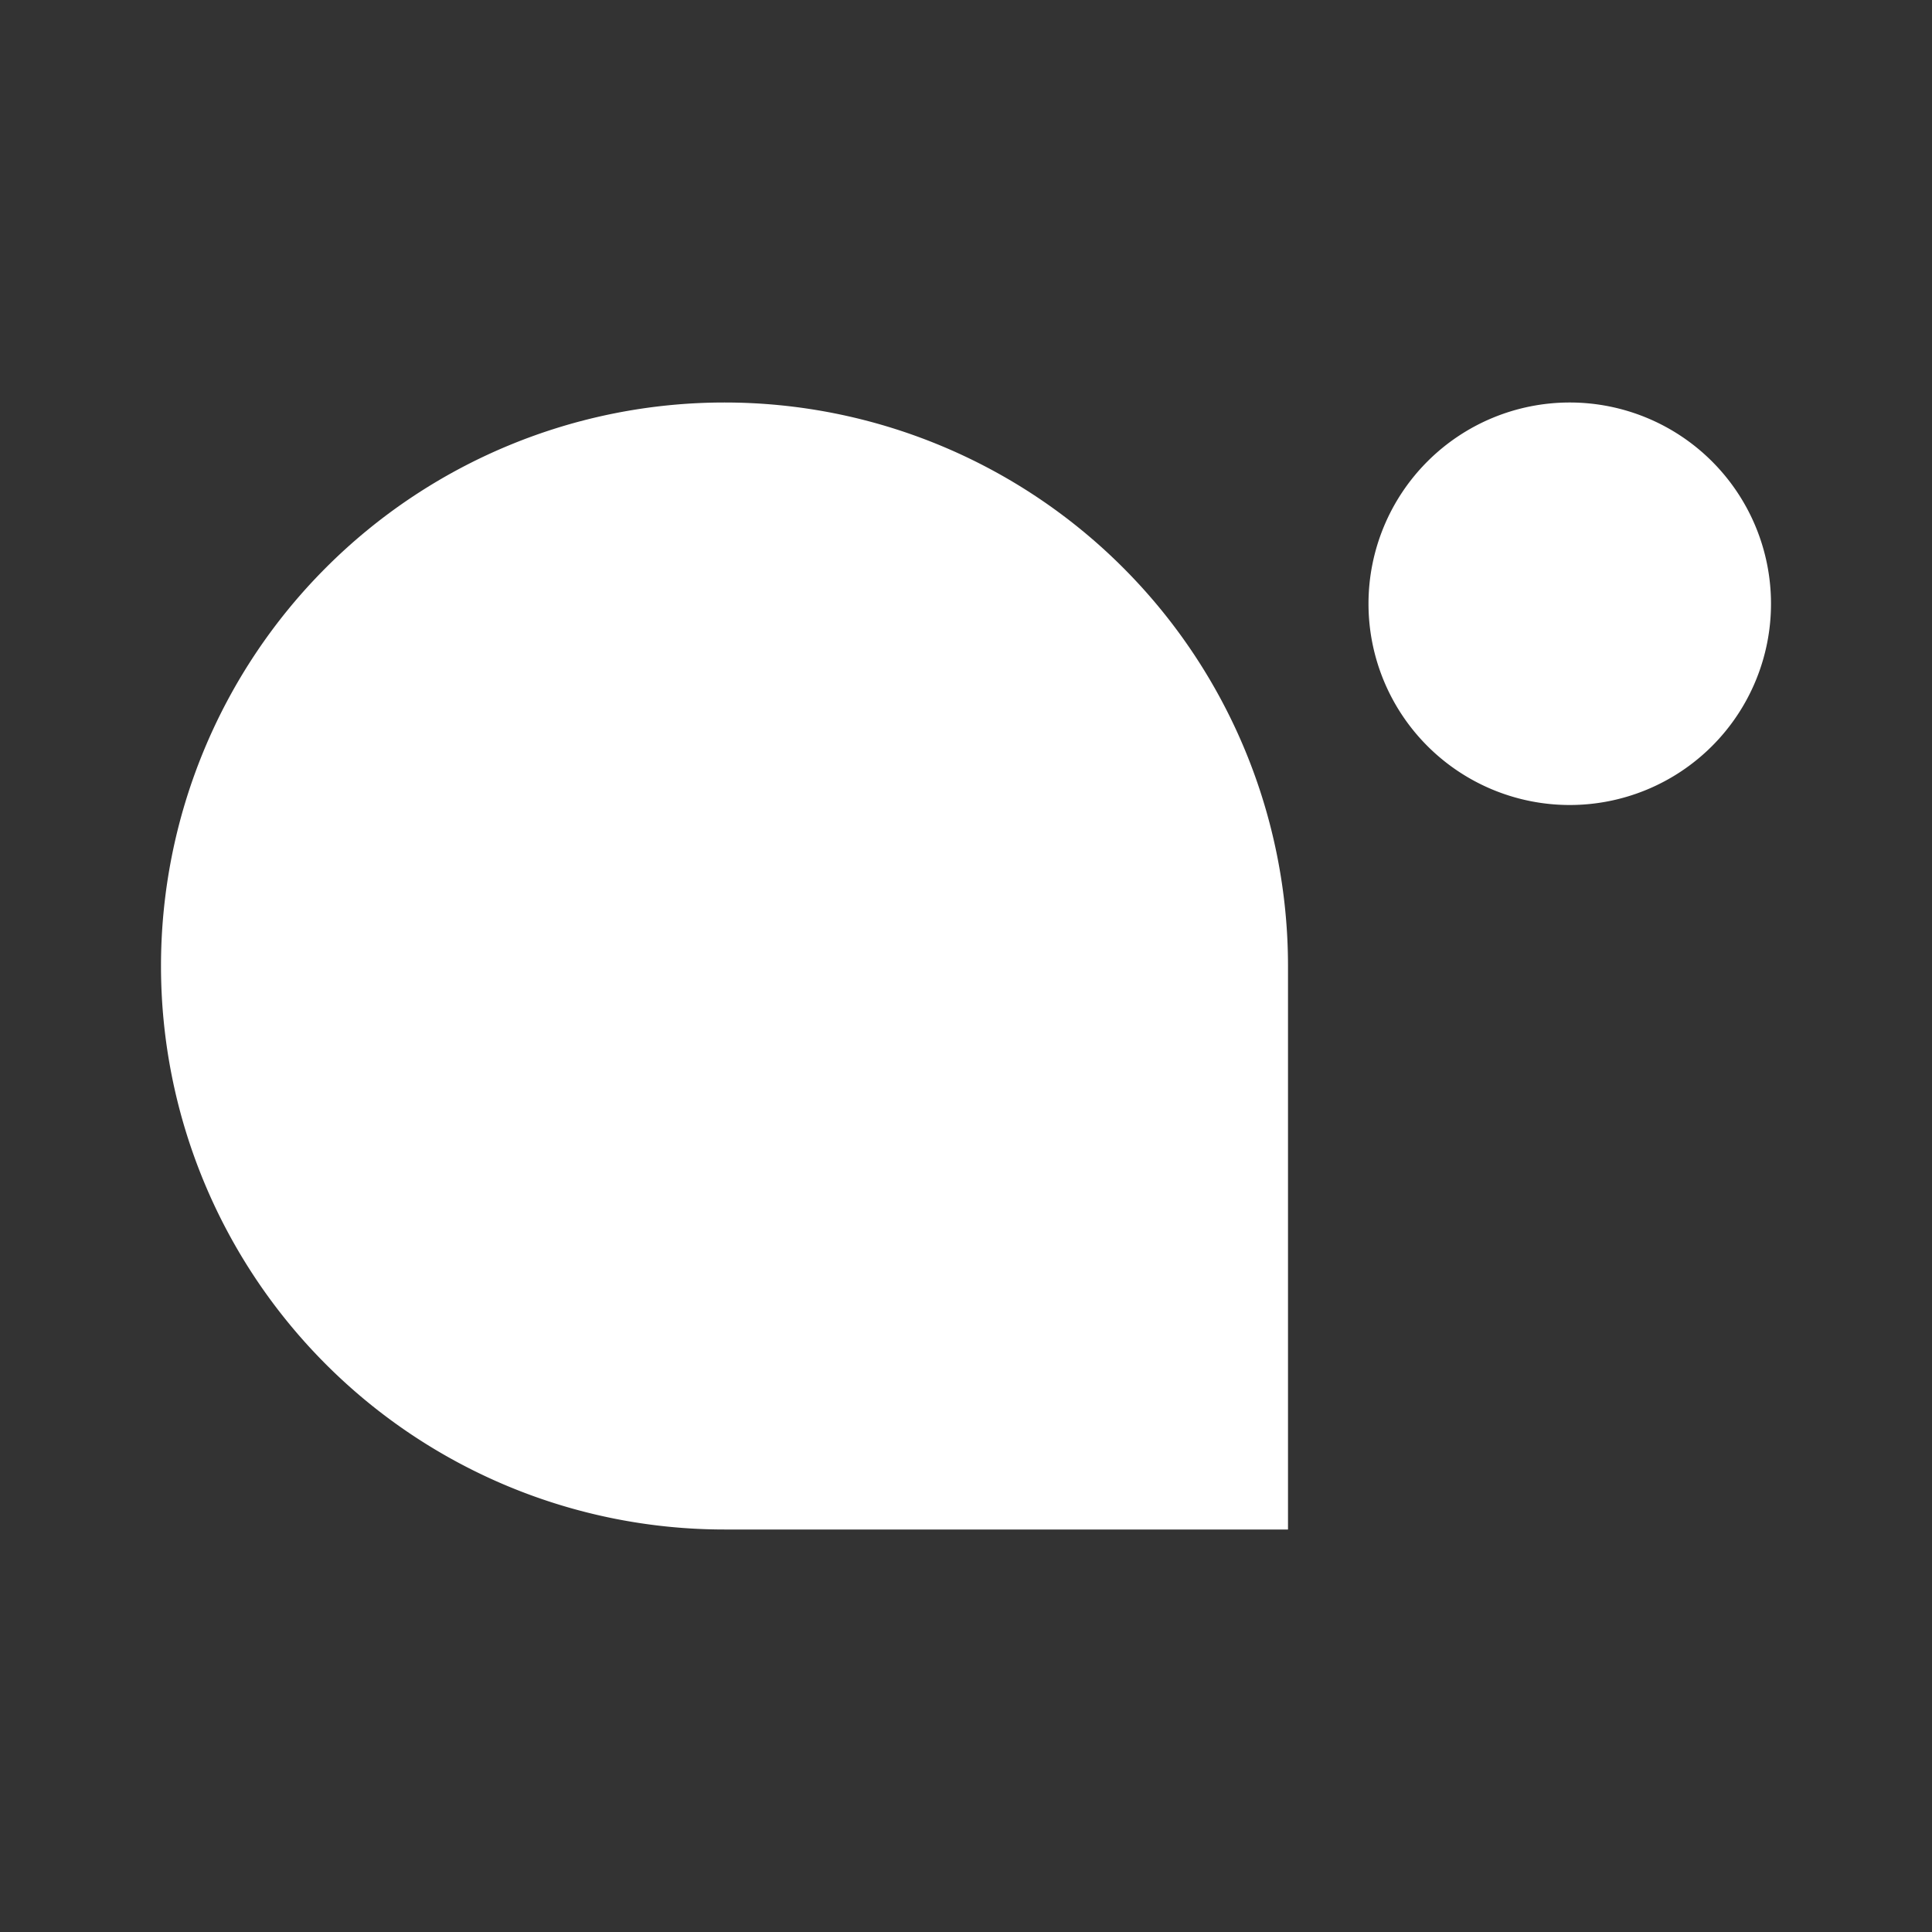
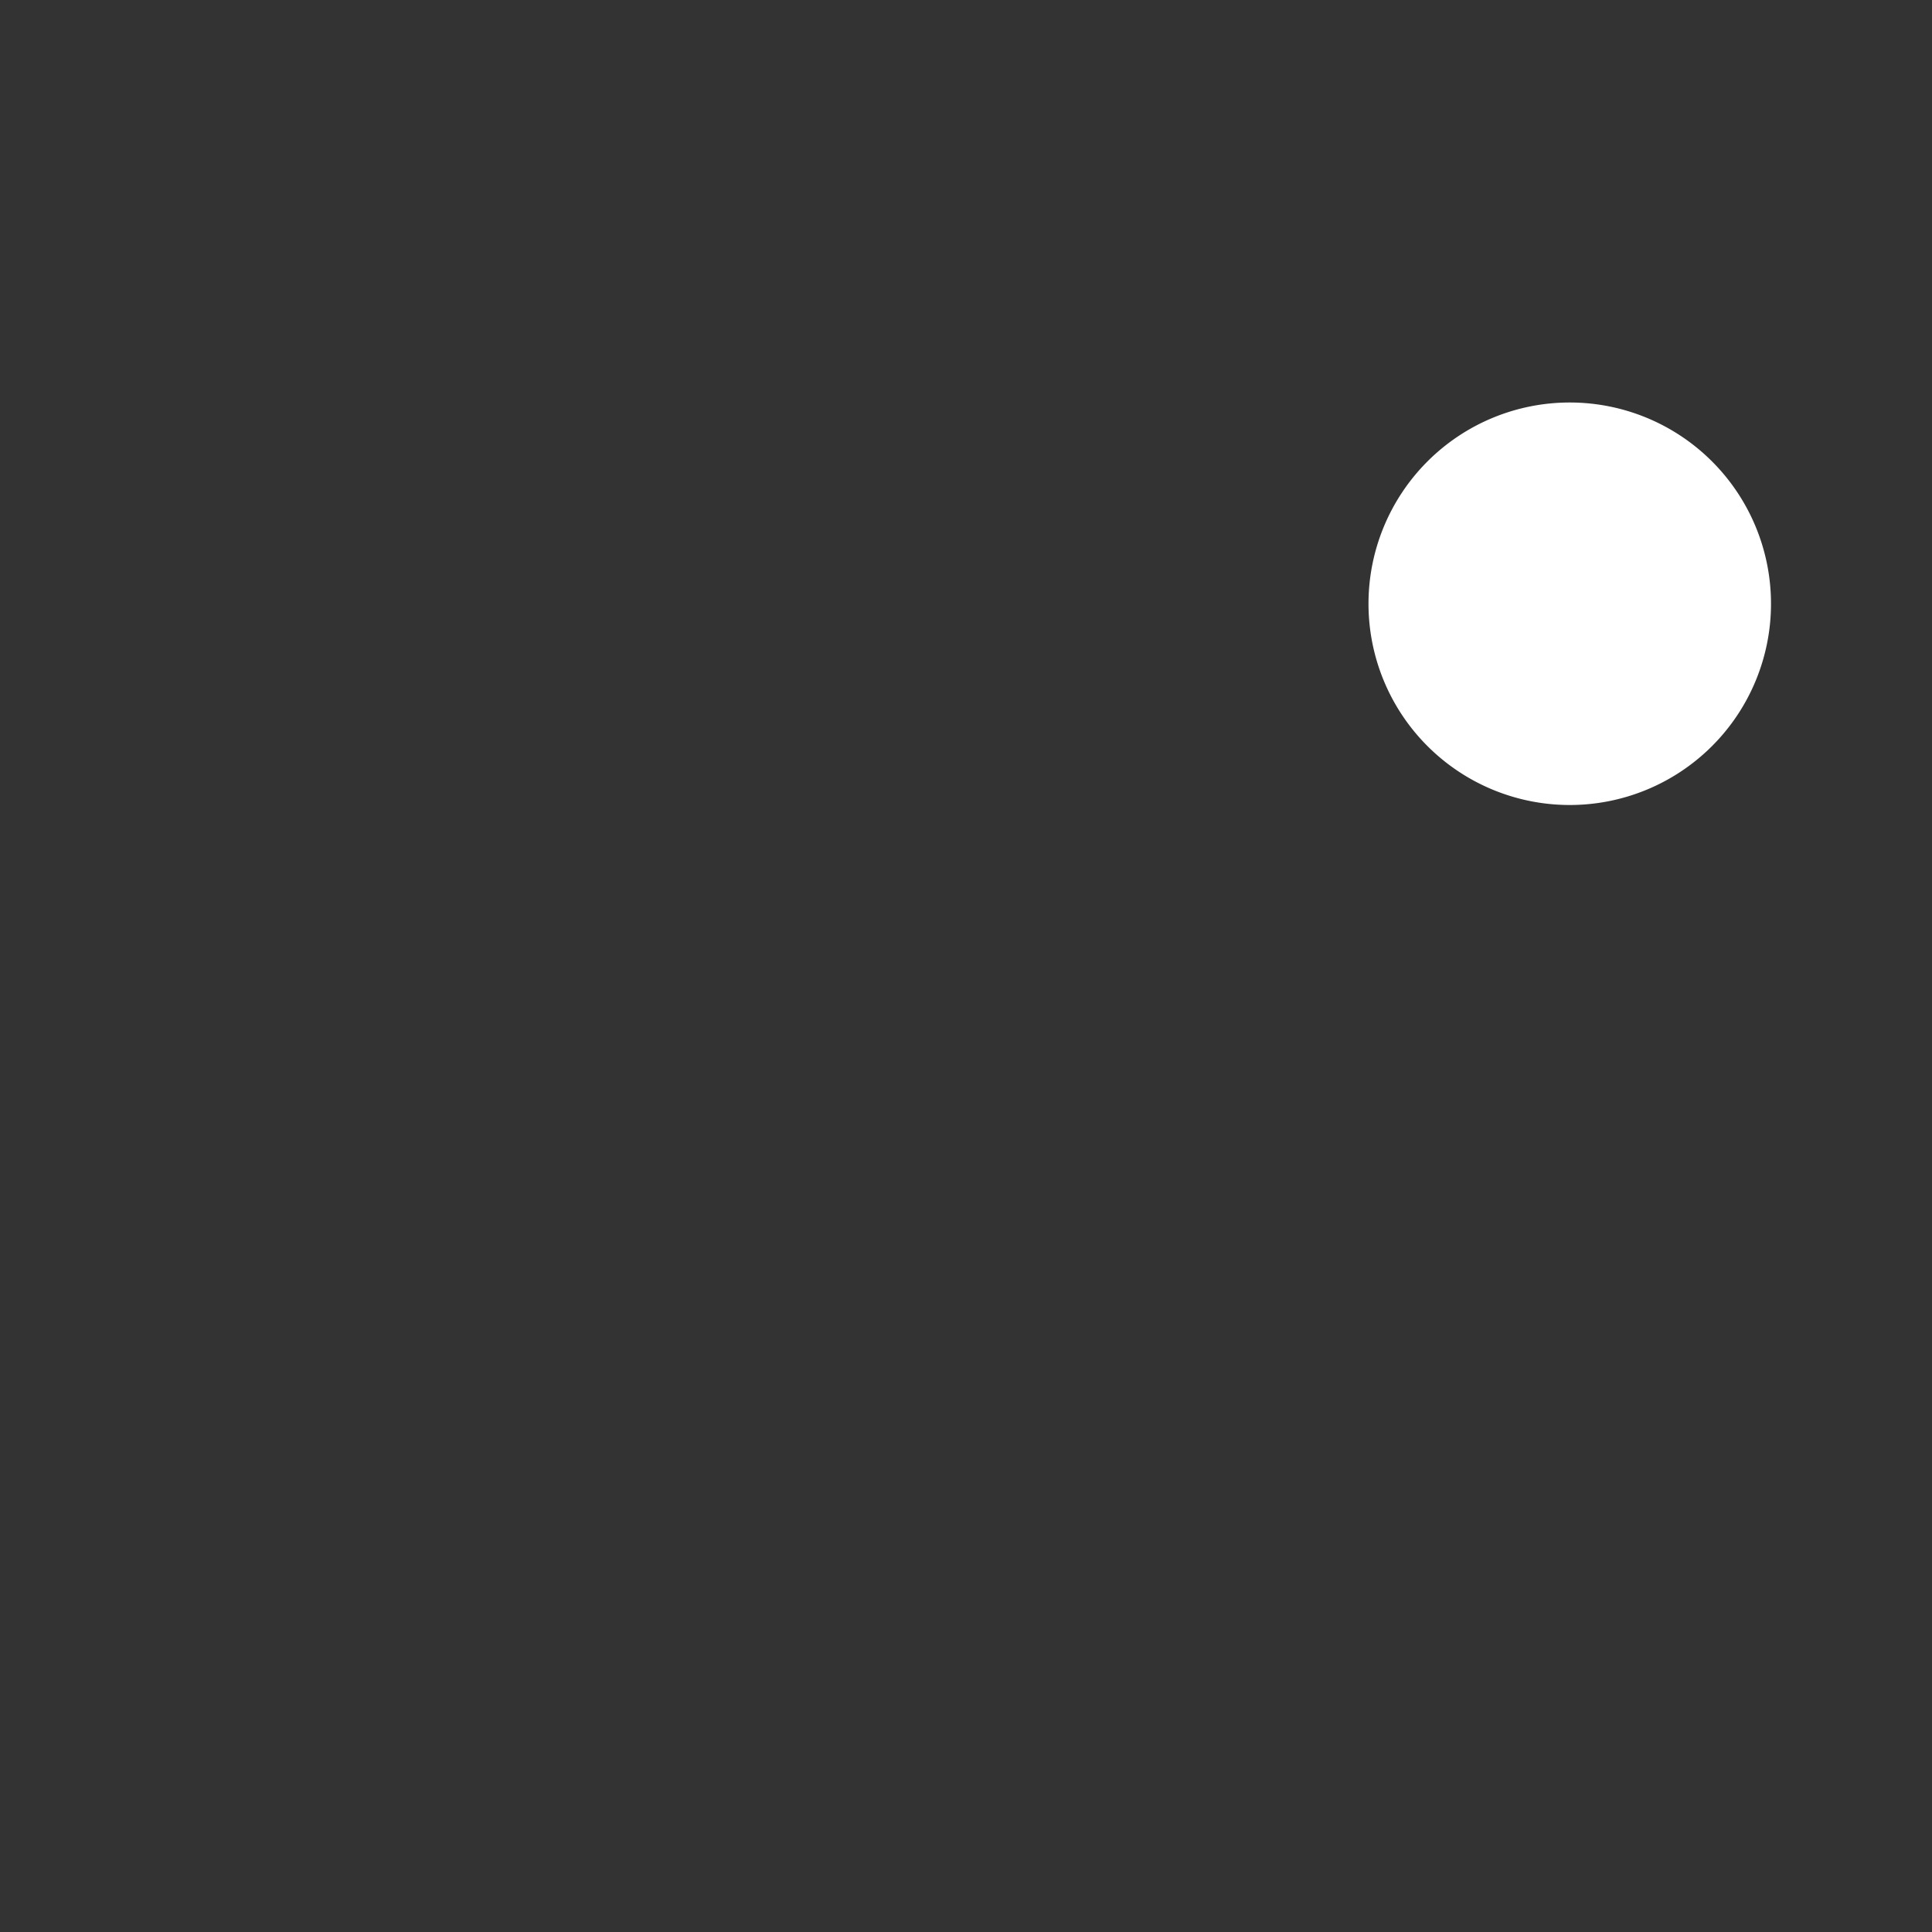
<svg xmlns="http://www.w3.org/2000/svg" width="24" height="24" fill="none" viewBox="0 0 24 24">
  <rect x="0" y="0" width="24" height="24" fill="#333333" stroke="none" />
-   <path fill="#fff" fill-rule="evenodd" d="M16 12.073V12a7 7 0 1 0-7 7h7z" clip-rule="evenodd" />
  <path fill="#fff" d="M19.5 10a2.5 2.5 0 1 0 0-5 2.5 2.5 0 0 0 0 5" />
</svg>